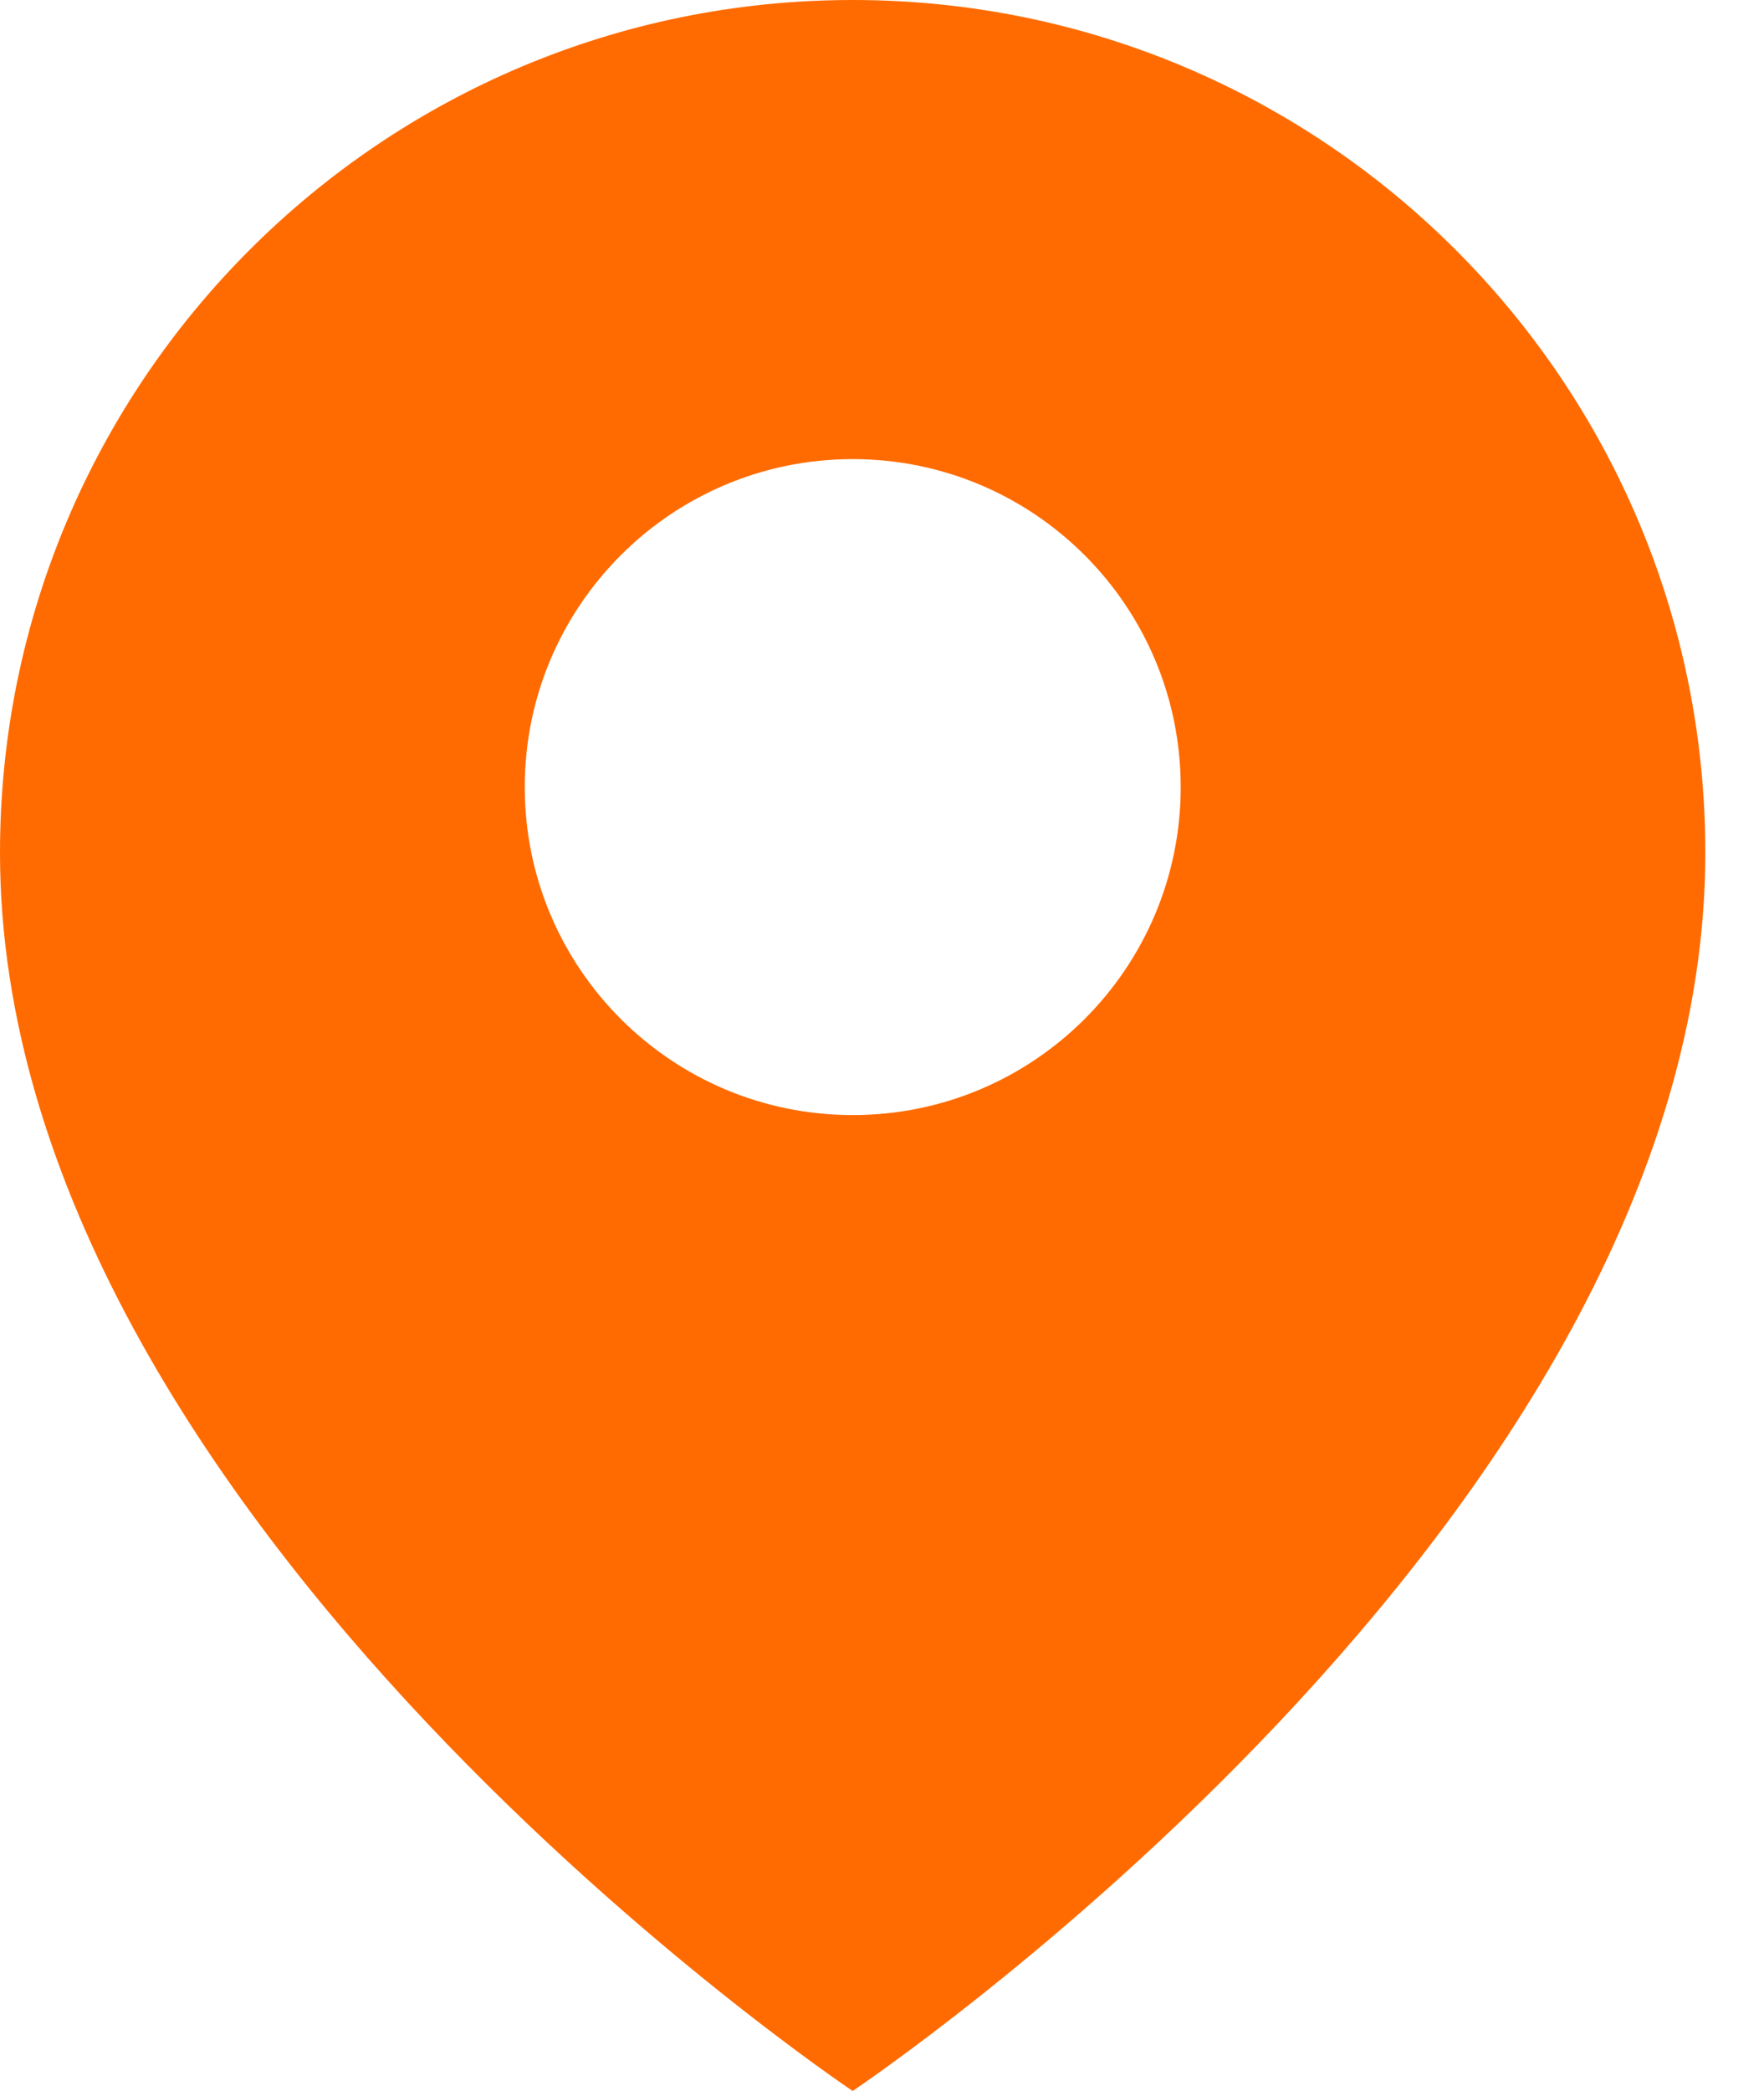
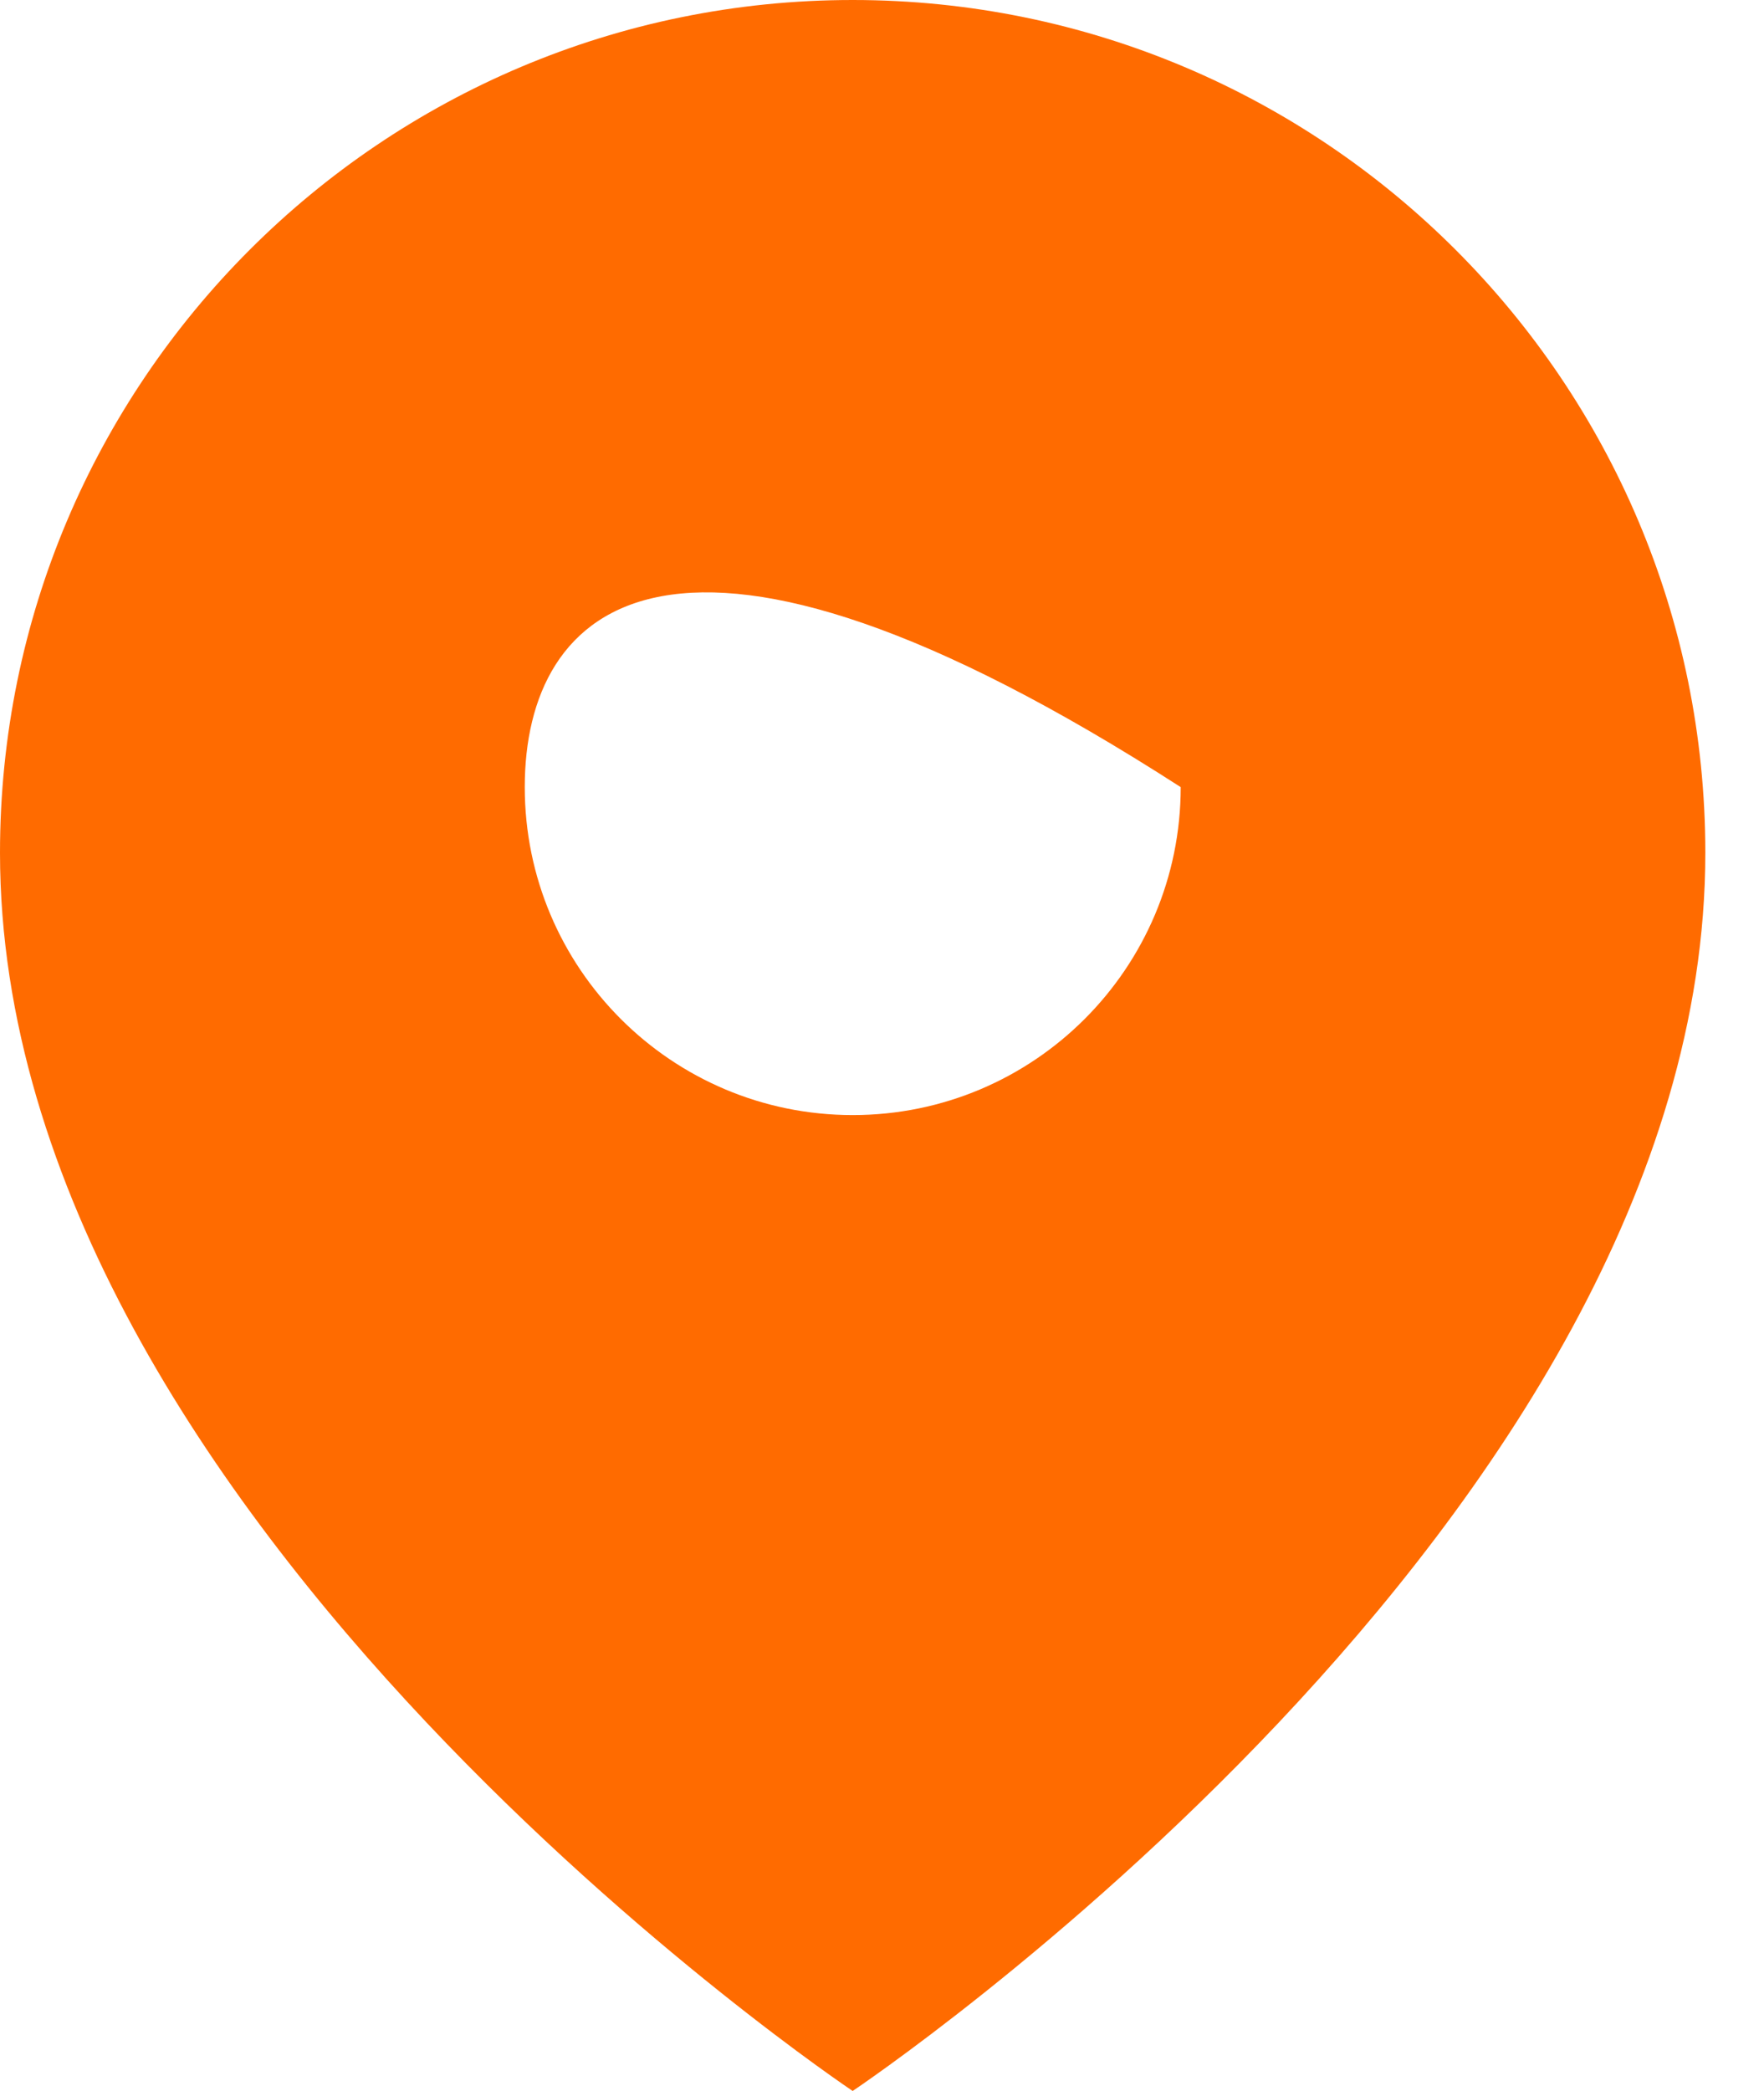
<svg xmlns="http://www.w3.org/2000/svg" width="27" height="32" viewBox="0 0 27 32" fill="none">
-   <path fill-rule="evenodd" clip-rule="evenodd" d="M13.051 32C13.051 32 26.102 23.271 26.102 13.051C26.102 5.843 20.259 0 13.051 0C5.843 0 0 5.843 0 13.051C0 23.271 13.051 32 13.051 32ZM13.052 17.065C15.824 17.065 18.072 14.818 18.072 12.046C18.072 9.274 15.824 7.026 13.052 7.026C10.28 7.026 8.032 9.274 8.032 12.046C8.032 14.818 10.28 17.065 13.052 17.065Z" fill="#FF6B00" />
+   <path fill-rule="evenodd" clip-rule="evenodd" d="M13.051 32C13.051 32 26.102 23.271 26.102 13.051C26.102 5.843 20.259 0 13.051 0C5.843 0 0 5.843 0 13.051C0 23.271 13.051 32 13.051 32ZM13.052 17.065C15.824 17.065 18.072 14.818 18.072 12.046C10.28 7.026 8.032 9.274 8.032 12.046C8.032 14.818 10.28 17.065 13.052 17.065Z" fill="#FF6B00" />
</svg>